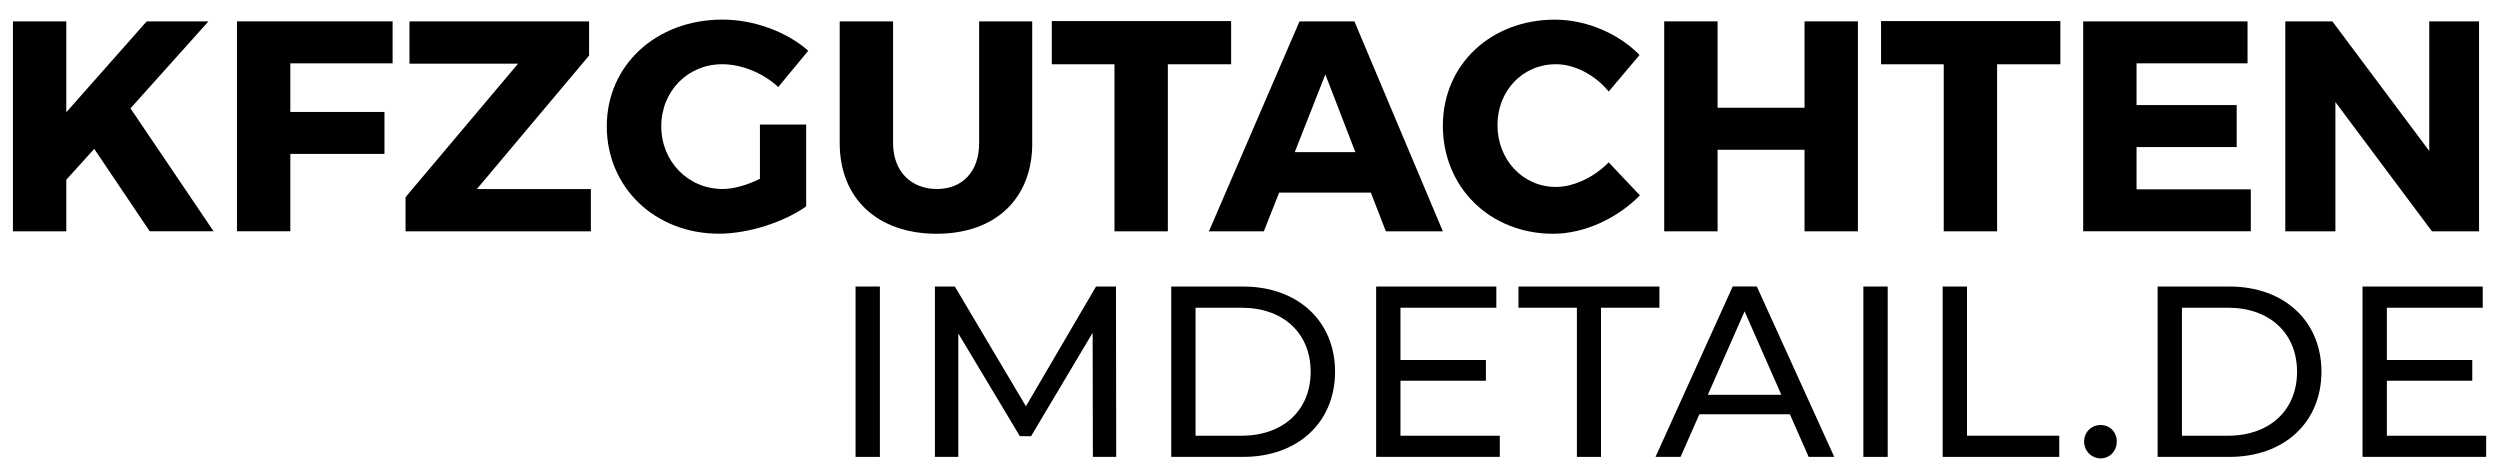
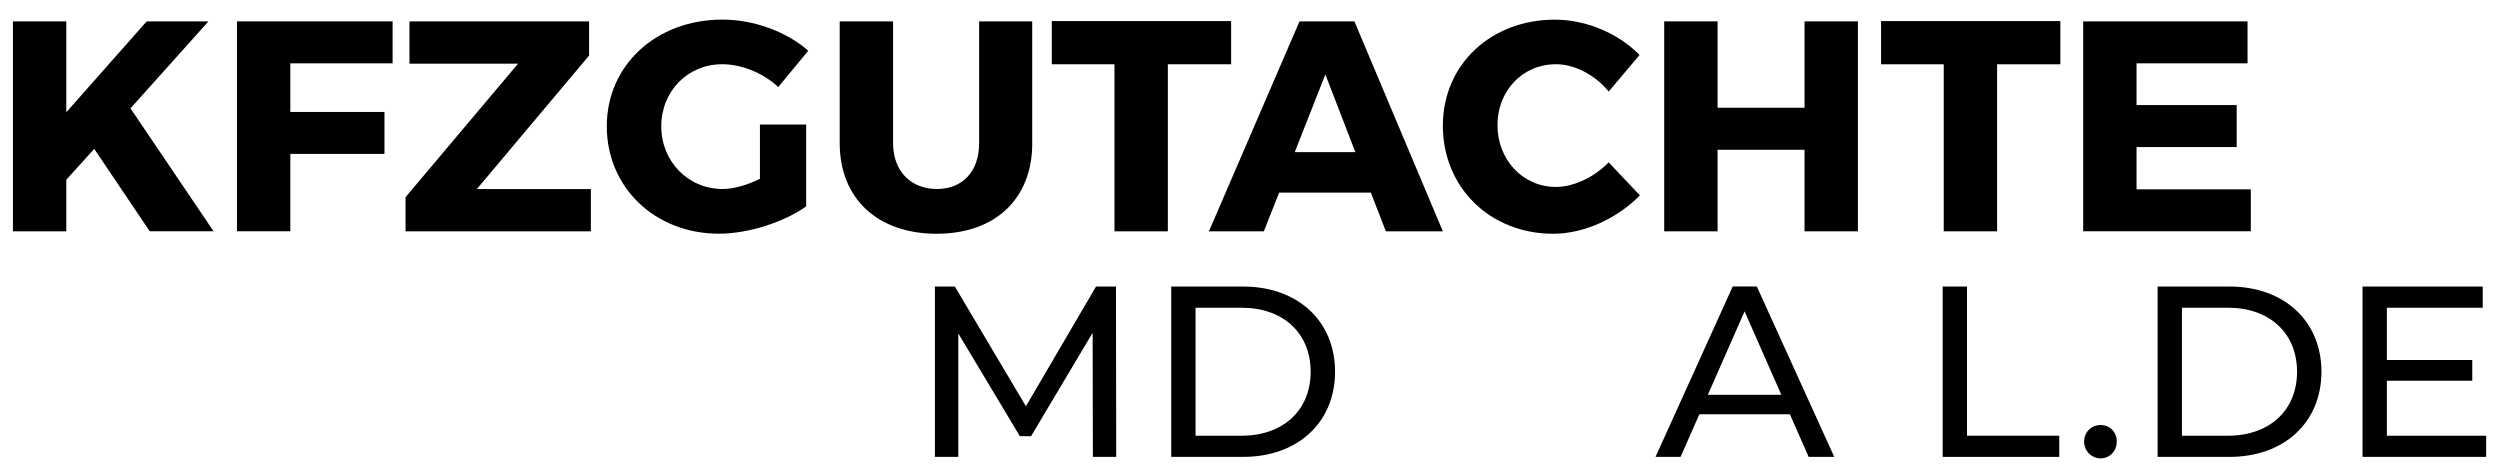
<svg xmlns="http://www.w3.org/2000/svg" id="Design" viewBox="0 0 421.16 79.75">
  <path d="M15.87,25.08l-4.7,5.2v8.69H2.18V3.6h8.99v15.31L24.71,3.6h10.41l-13.14,14.65,14,20.71h-10.76l-9.35-13.89Z" />
  <path d="M48.91,10.68v8.18h15.86v7.07h-15.86v13.03h-8.99V3.6h26.22v7.07h-17.23Z" />
  <path d="M80.34,31.85h19.2v7.12h-31.22v-5.76l18.95-22.48h-18.29V3.6h30.26v5.76l-18.9,22.48Z" />
  <path d="M135.81,20.98v13.79c-3.79,2.68-9.75,4.6-14.7,4.6-10.76,0-18.89-7.78-18.89-18.09S110.55,3.3,121.71,3.3c5.25,0,10.81,2.02,14.45,5.25l-5.05,6.11c-2.58-2.38-6.16-3.84-9.45-3.84-5.81,0-10.26,4.55-10.26,10.46s4.5,10.56,10.36,10.56c1.82,0,4.14-.66,6.26-1.72v-9.14h7.78Z" />
  <path d="M173.9,24.12c0,9.35-6.21,15.26-16.12,15.26s-16.32-5.91-16.32-15.26V3.6h8.99v20.51c0,4.8,3.08,7.73,7.38,7.73s7.12-2.93,7.12-7.73V3.6h8.94v20.51Z" />
  <path d="M196.74,10.83v28.14h-8.99V10.83h-10.56V3.55h30.21v7.28h-10.66Z" />
  <path d="M215.49,32.45l-2.58,6.52h-9.25l15.26-35.37h9.25l14.9,35.37h-9.6l-2.53-6.52h-15.46ZM223.27,12.55l-5.15,13.08h10.21l-5.05-13.08Z" />
  <path d="M276.21,9.26l-5.2,6.16c-2.32-2.83-5.76-4.6-8.89-4.6-5.61,0-9.85,4.45-9.85,10.26s4.24,10.41,9.85,10.41c2.98,0,6.42-1.62,8.89-4.14l5.25,5.56c-3.79,3.89-9.4,6.47-14.6,6.47-10.66,0-18.59-7.83-18.59-18.19s8.13-17.88,18.89-17.88c5.25,0,10.71,2.32,14.25,5.96Z" />
  <path d="M304,38.97v-13.74h-14.65v13.74h-8.99V3.6h8.99v14.55h14.65V3.6h8.99v35.37h-8.99Z" />
  <path d="M336.44,10.83v28.14h-8.99V10.83h-10.56V3.55h30.21v7.28h-10.66Z" />
  <path d="M359.93,10.68v7.02h16.87v7.07h-16.87v7.12h19.25v7.07h-28.24V3.6h27.69v7.07h-18.69Z" />
-   <path d="M409.7,38.97l-16.27-21.78v21.78h-8.44V3.6h7.93l16.32,21.83V3.6h8.39v35.37h-7.93Z" />
-   <path d="M144.13,48.27h4.1v28.7h-4.1v-28.7Z" />
  <path d="M184.11,76.97l-.04-20.91-10.37,17.42h-1.89l-10.37-17.3v20.79h-3.94v-28.7h3.36l11.97,20.17,11.81-20.17h3.36l.04,28.7h-3.94Z" />
  <path d="M197.31,48.27h12.1c9.22,0,15.5,5.82,15.5,14.35s-6.27,14.35-15.5,14.35h-12.1v-28.7ZM209.16,73.4c7.09,0,11.64-4.35,11.64-10.78s-4.55-10.78-11.64-10.78h-7.75v21.57h7.75Z" />
-   <path d="M252.66,73.4v3.57h-20.83v-28.7h20.25v3.57h-16.15v8.81h14.39v3.49h-14.39v9.27h16.73Z" />
-   <path d="M265.65,51.84h-9.84v-3.57h23.74v3.57h-9.84v25.13h-4.06v-25.13Z" />
  <path d="M301.53,69.79h-15.25l-3.16,7.17h-4.22l13-28.7h4.06l13.04,28.7h-4.31l-3.16-7.17ZM300.09,66.51l-6.19-14.06-6.19,14.06h12.38Z" />
-   <path d="M313.91,48.27h4.1v28.7h-4.1v-28.7Z" />
  <path d="M327.27,48.27h4.1v25.13h15.54v3.57h-19.64v-28.7Z" />
  <path d="M351.1,74.39c0-1.64,1.27-2.79,2.79-2.79s2.71,1.15,2.71,2.79-1.23,2.83-2.71,2.83-2.79-1.19-2.79-2.83Z" />
  <path d="M363.48,48.27h12.1c9.22,0,15.5,5.82,15.5,14.35s-6.27,14.35-15.5,14.35h-12.1v-28.7ZM375.33,73.4c7.09,0,11.64-4.35,11.64-10.78s-4.55-10.78-11.64-10.78h-7.75v21.57h7.75Z" />
  <path d="M418.83,73.4v3.57h-20.83v-28.7h20.25v3.57h-16.15v8.81h14.39v3.49h-14.39v9.27h16.73Z" />
</svg>